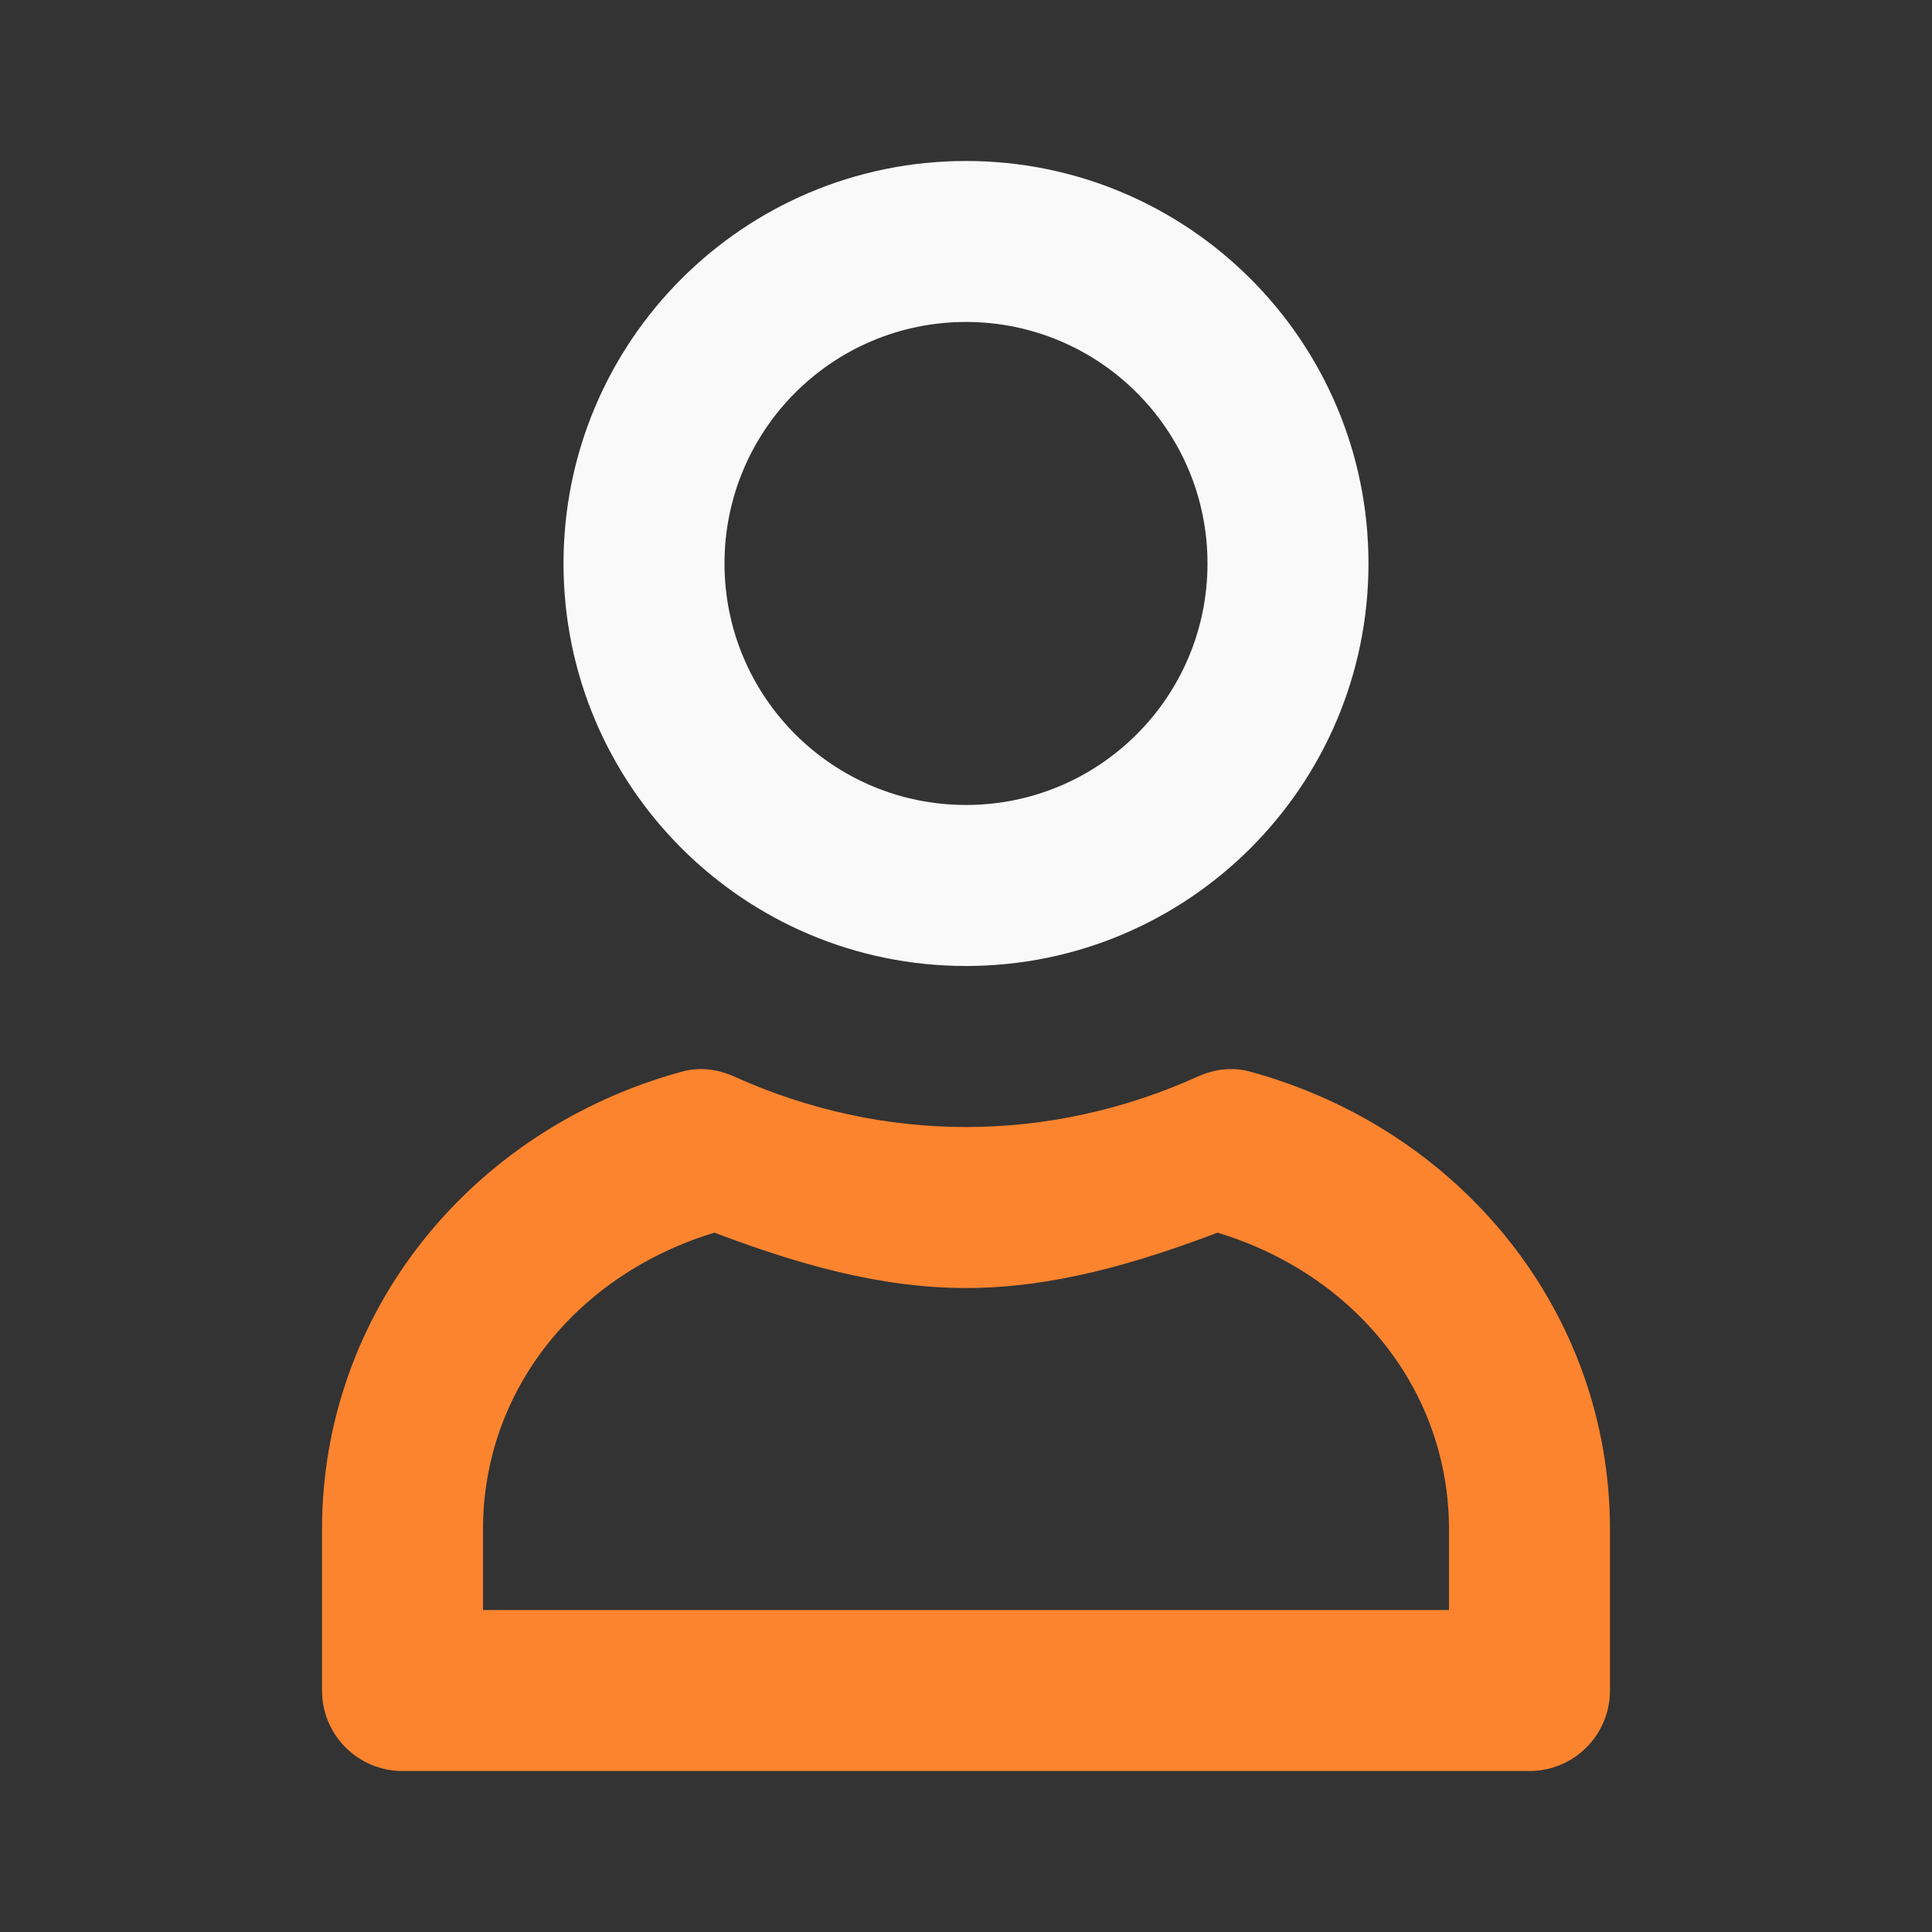
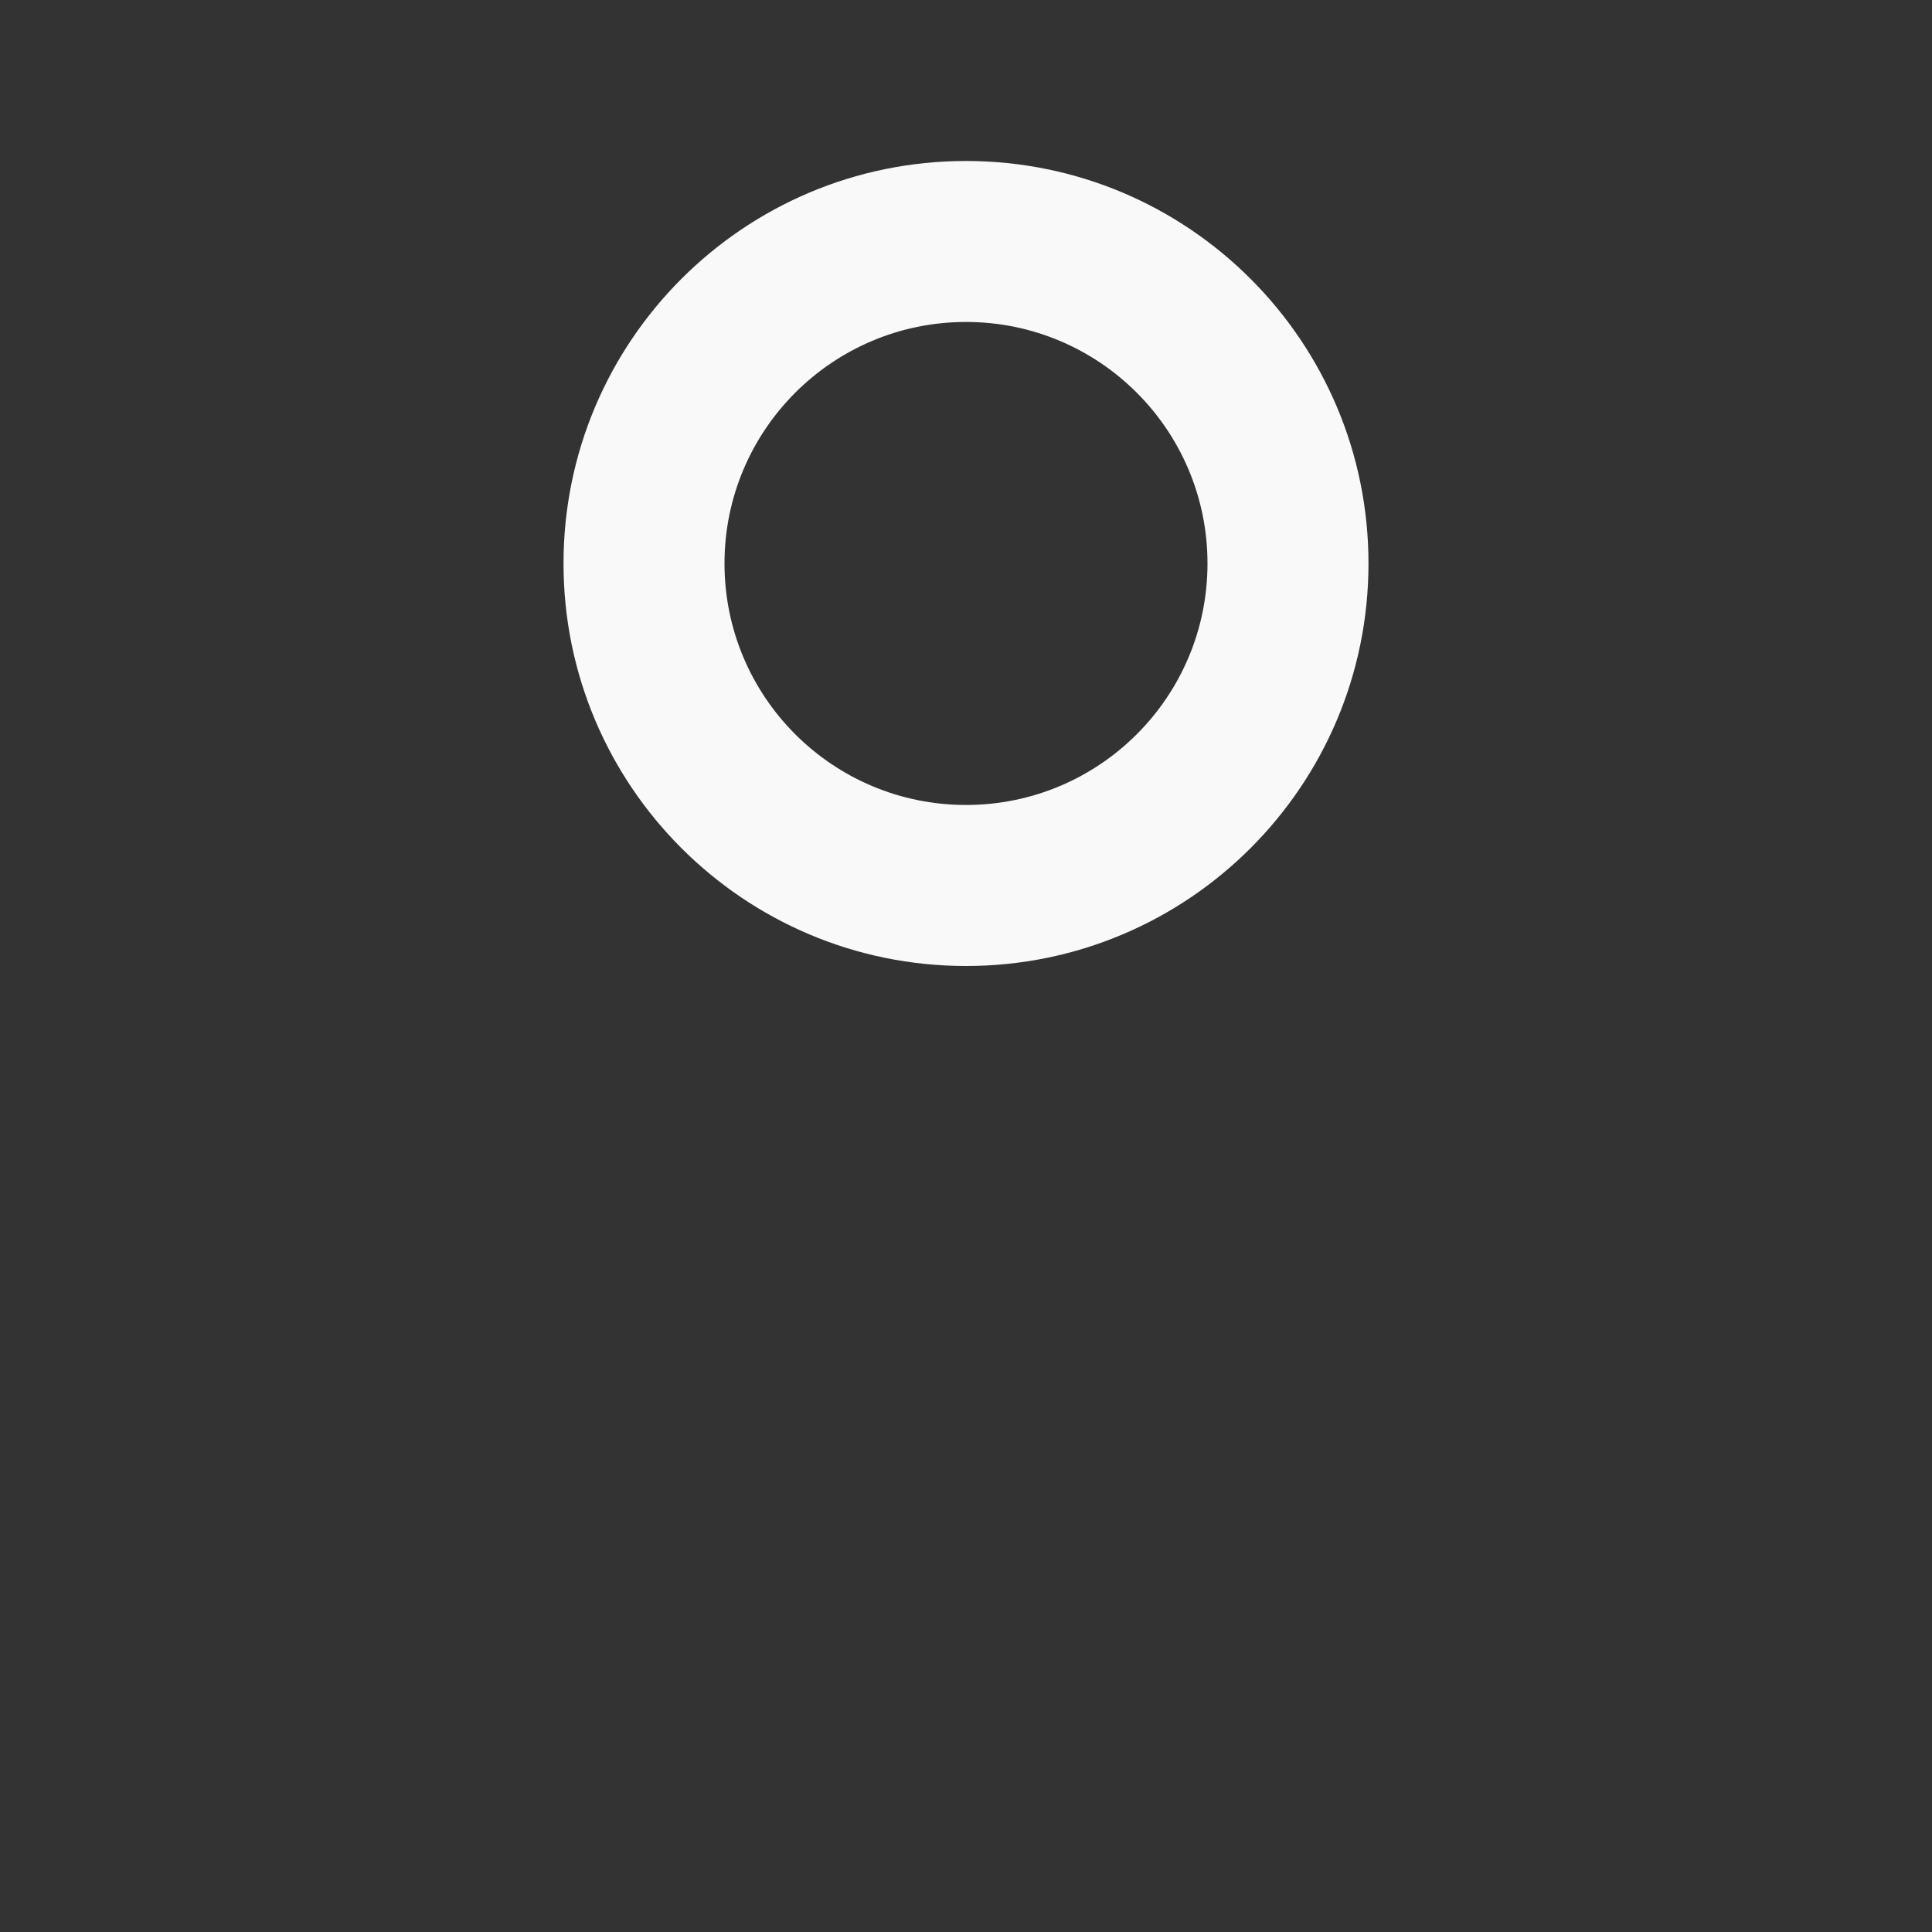
<svg xmlns="http://www.w3.org/2000/svg" width="40" height="40" viewBox="0 0 40 40" fill="none">
  <rect x="0" y="0" width="40" height="40" fill="#333333" stroke="none" />
-   <path d="M14.115 22.188C9.758 23.379 6.667 27.167 6.667 31.667V35C6.667 35.921 7.413 36.667 8.333 36.667H31.667C32.587 36.667 33.333 35.921 33.333 35V31.667C33.333 27.167 30.242 23.379 25.885 22.188C25.512 22.086 25.145 22.133 24.792 22.292C23.266 22.98 21.642 23.334 20 23.334C18.358 23.334 16.734 22.98 15.208 22.292C14.855 22.133 14.488 22.086 14.115 22.188ZM14.792 25.521C16.475 26.158 18.2 26.667 20 26.667C21.8 26.667 23.525 26.158 25.208 25.521C28.047 26.381 30 28.778 30 31.667V33.334H10V31.667C10 28.778 11.953 26.381 14.792 25.521Z" fill="#FC842F" />
  <path d="M20 3.333C15.398 3.333 11.667 7.064 11.667 11.666C11.667 16.269 15.398 20 20 20C24.602 20 28.333 16.269 28.333 11.666C28.333 7.064 24.602 3.333 20 3.333ZM20 6.666C22.762 6.666 25 8.905 25 11.666C25 14.428 22.762 16.666 20 16.666C17.238 16.666 15 14.428 15 11.666C15 8.905 17.238 6.666 20 6.666Z" fill="#F9F9F9" />
</svg>